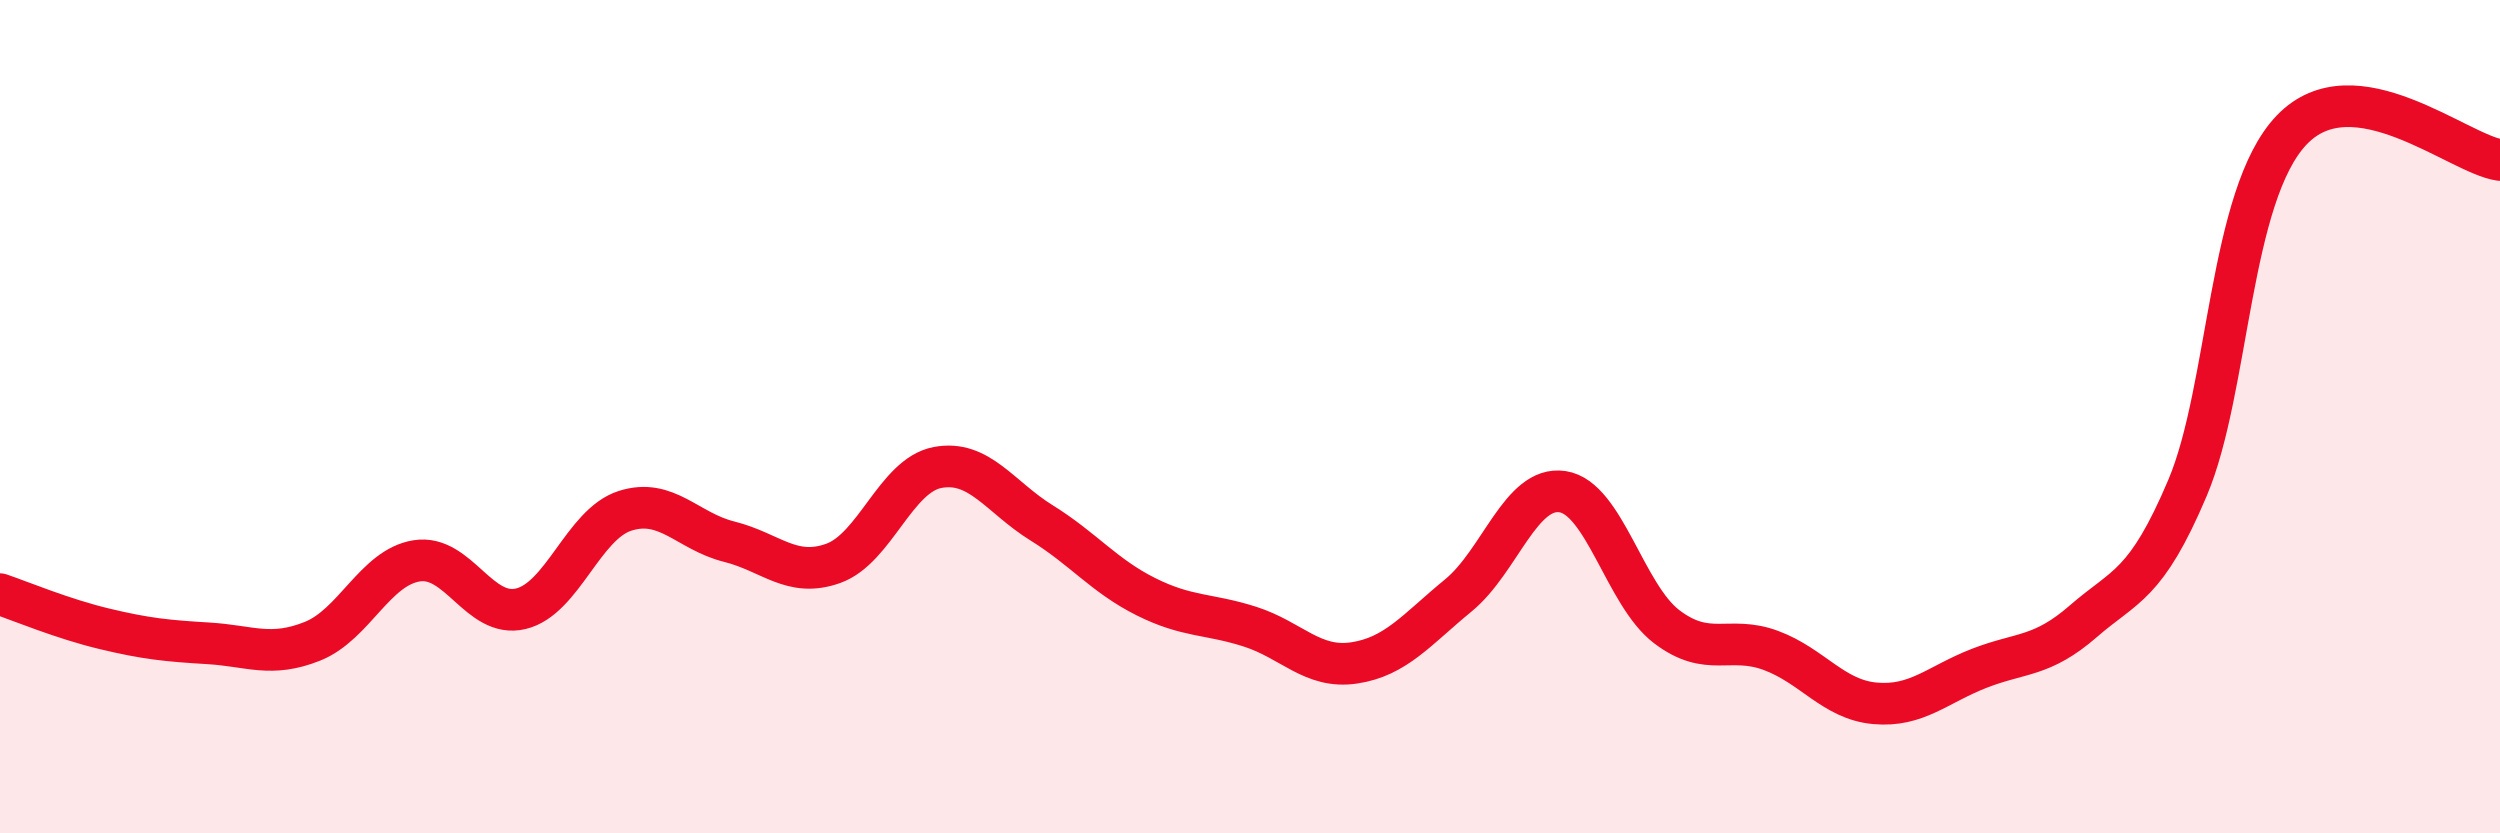
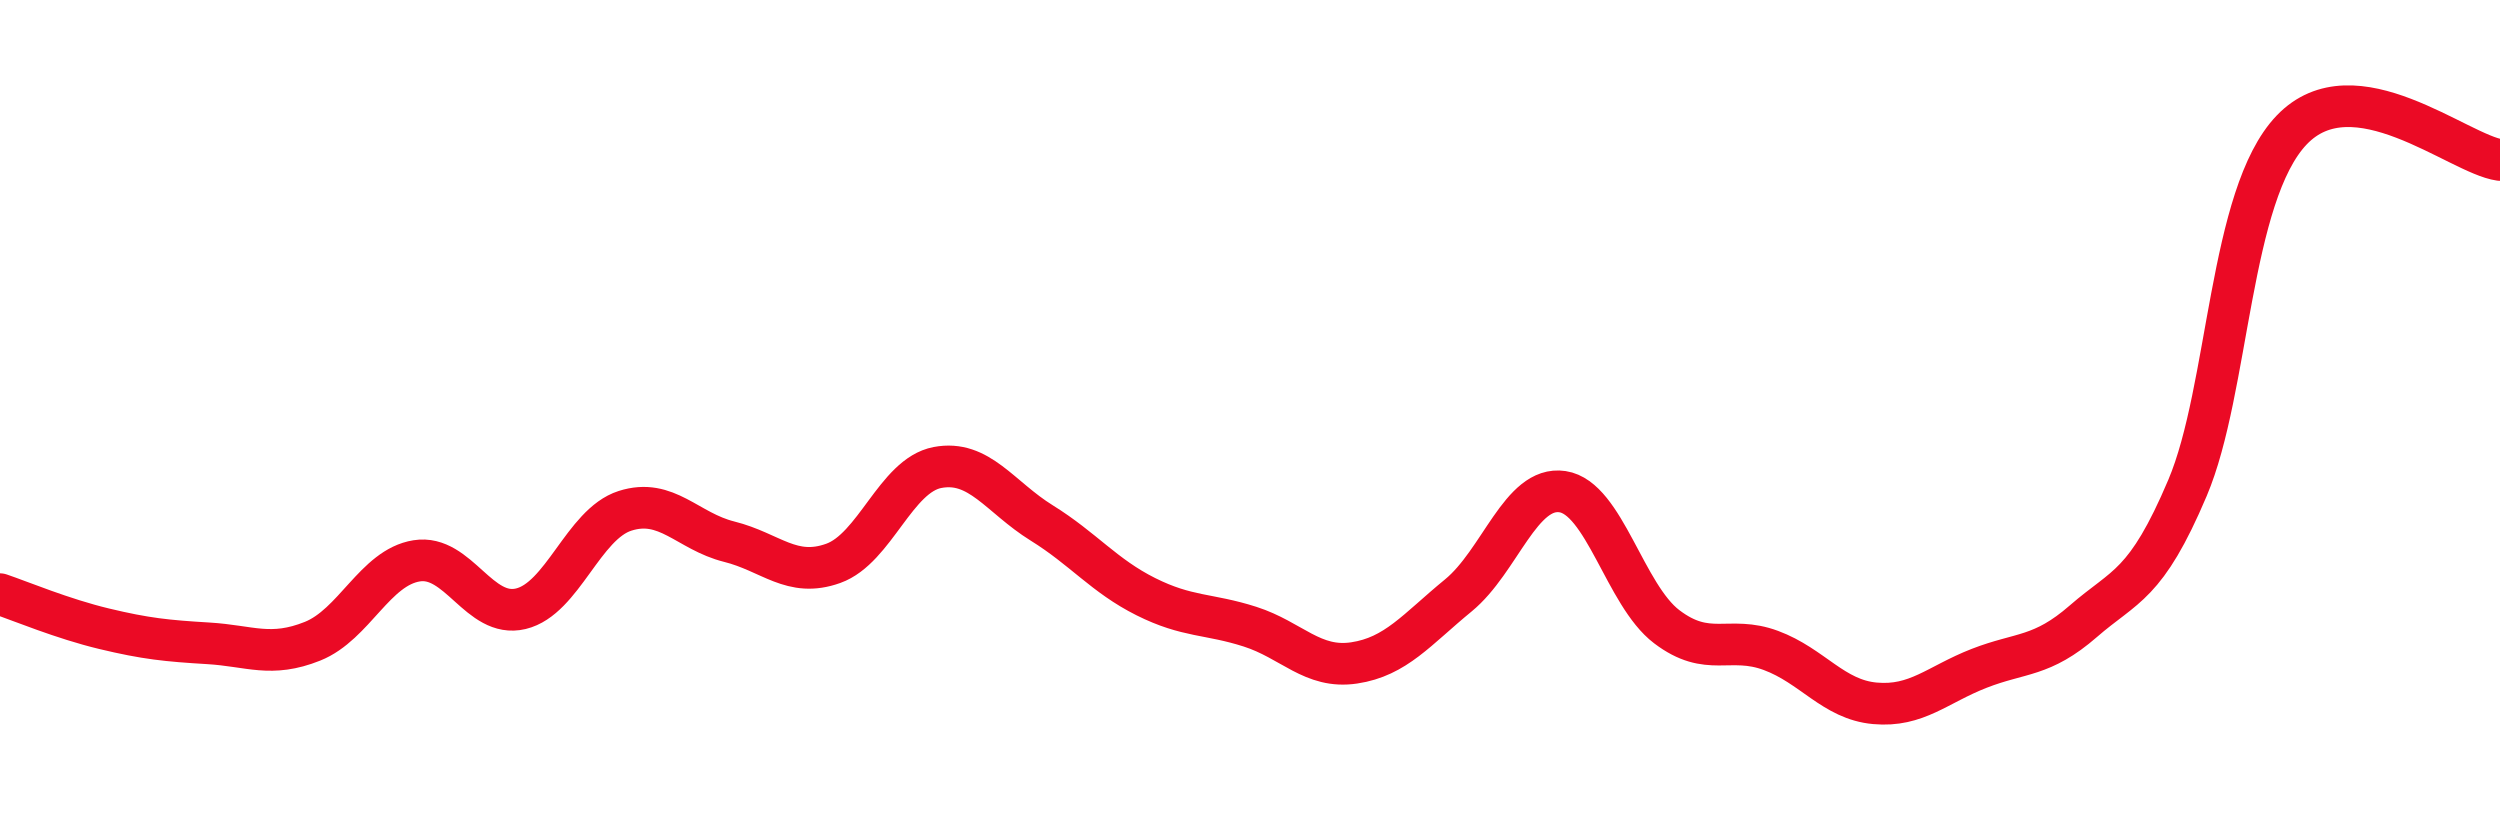
<svg xmlns="http://www.w3.org/2000/svg" width="60" height="20" viewBox="0 0 60 20">
-   <path d="M 0,14.26 C 0.5,14.43 1.5,14.85 2.5,15.09 C 3.5,15.33 4,15.38 5,15.44 C 6,15.5 6.5,15.79 7.5,15.39 C 8.5,14.99 9,13.62 10,13.46 C 11,13.3 11.5,14.85 12.5,14.61 C 13.5,14.37 14,12.58 15,12.26 C 16,11.94 16.5,12.75 17.5,13 C 18.5,13.25 19,13.88 20,13.52 C 21,13.16 21.5,11.41 22.5,11.22 C 23.5,11.03 24,11.93 25,12.55 C 26,13.17 26.5,13.82 27.5,14.32 C 28.5,14.82 29,14.72 30,15.04 C 31,15.36 31.5,16.06 32.5,15.91 C 33.5,15.76 34,15.11 35,14.29 C 36,13.47 36.5,11.65 37.5,11.8 C 38.5,11.95 39,14.28 40,15.04 C 41,15.8 41.5,15.24 42.5,15.61 C 43.5,15.98 44,16.79 45,16.88 C 46,16.97 46.5,16.43 47.5,16.04 C 48.5,15.65 49,15.78 50,14.91 C 51,14.04 51.5,14.07 52.5,11.71 C 53.5,9.35 53.5,4.69 55,3.12 C 56.5,1.55 59,3.7 60,3.84L60 20L0 20Z" fill="#EB0A25" opacity="0.1" stroke-linecap="round" stroke-linejoin="round" />
  <path d="M 0,14.26 C 0.5,14.43 1.5,14.85 2.5,15.09 C 3.5,15.33 4,15.38 5,15.44 C 6,15.5 6.5,15.79 7.5,15.39 C 8.5,14.99 9,13.62 10,13.46 C 11,13.3 11.5,14.85 12.5,14.61 C 13.5,14.37 14,12.58 15,12.26 C 16,11.94 16.5,12.75 17.5,13 C 18.5,13.25 19,13.88 20,13.52 C 21,13.16 21.5,11.41 22.5,11.22 C 23.5,11.03 24,11.93 25,12.55 C 26,13.17 26.5,13.82 27.5,14.32 C 28.5,14.82 29,14.72 30,15.04 C 31,15.36 31.5,16.06 32.5,15.91 C 33.5,15.76 34,15.11 35,14.29 C 36,13.47 36.5,11.65 37.5,11.8 C 38.5,11.95 39,14.28 40,15.04 C 41,15.8 41.5,15.24 42.5,15.61 C 43.5,15.98 44,16.79 45,16.88 C 46,16.97 46.5,16.43 47.5,16.04 C 48.5,15.65 49,15.78 50,14.91 C 51,14.04 51.5,14.07 52.5,11.71 C 53.5,9.35 53.5,4.69 55,3.12 C 56.5,1.55 59,3.7 60,3.84" stroke="#EB0A25" stroke-width="1" fill="none" stroke-linecap="round" stroke-linejoin="round" />
</svg>